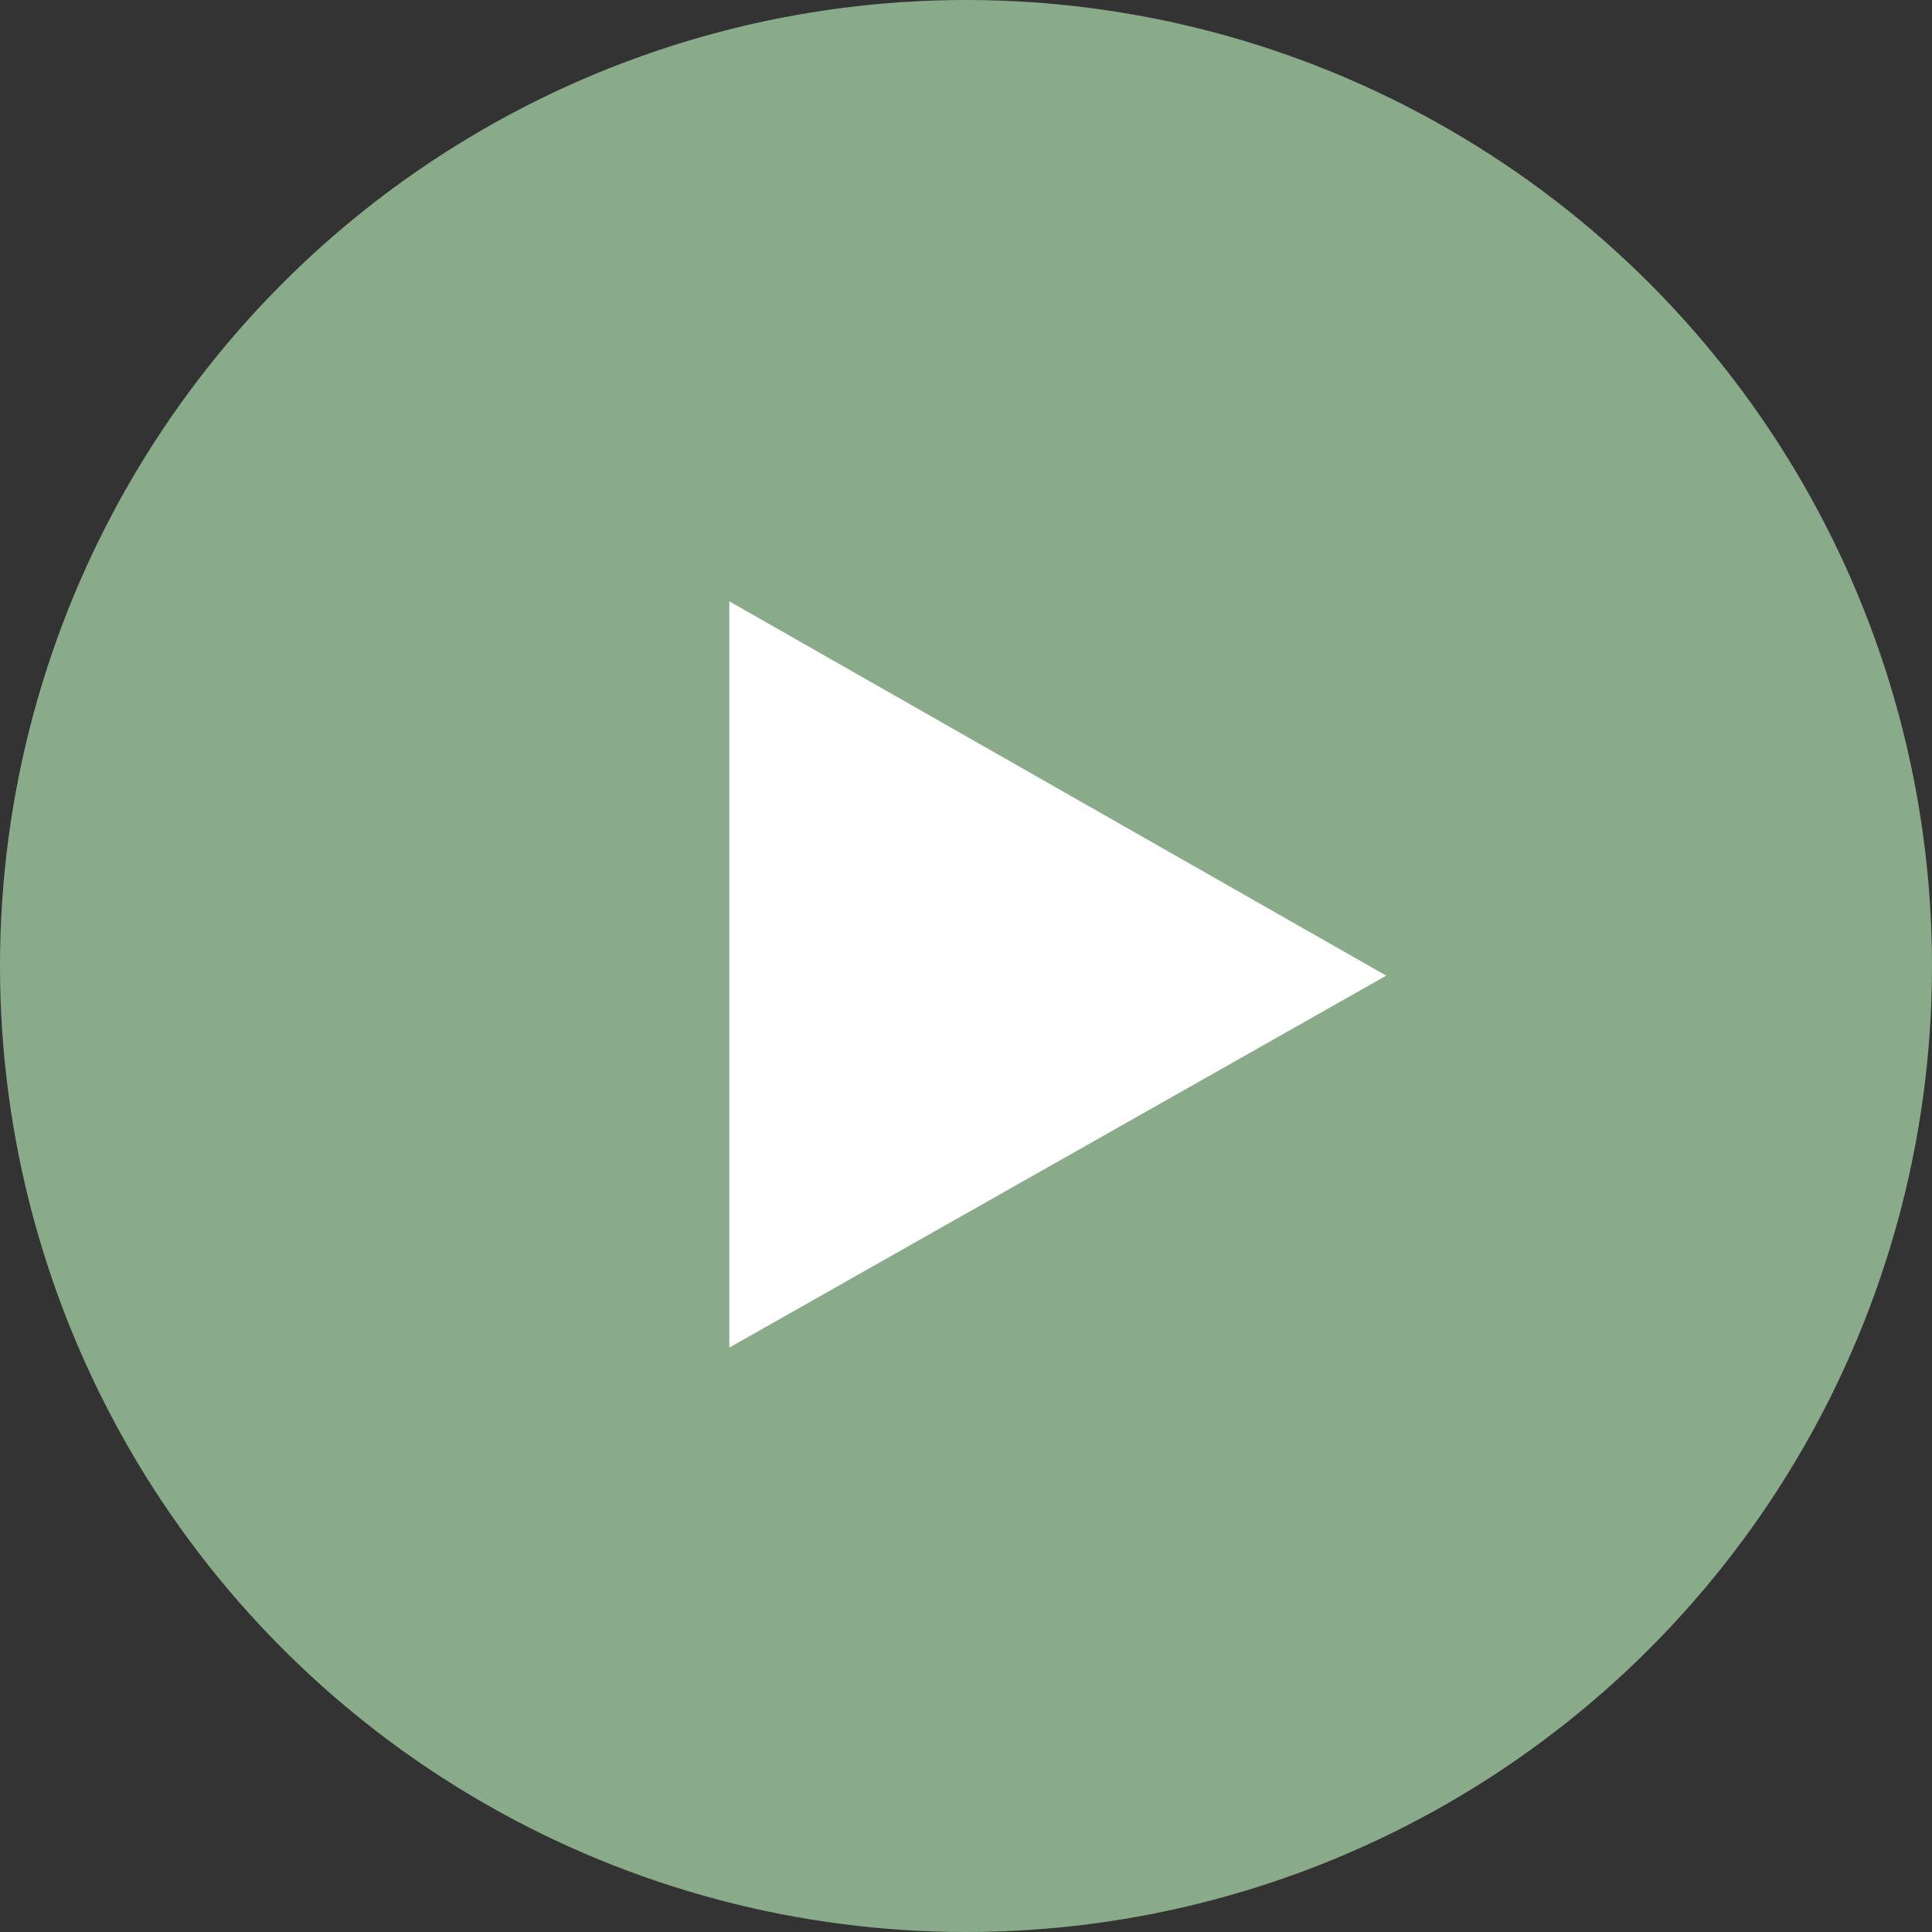
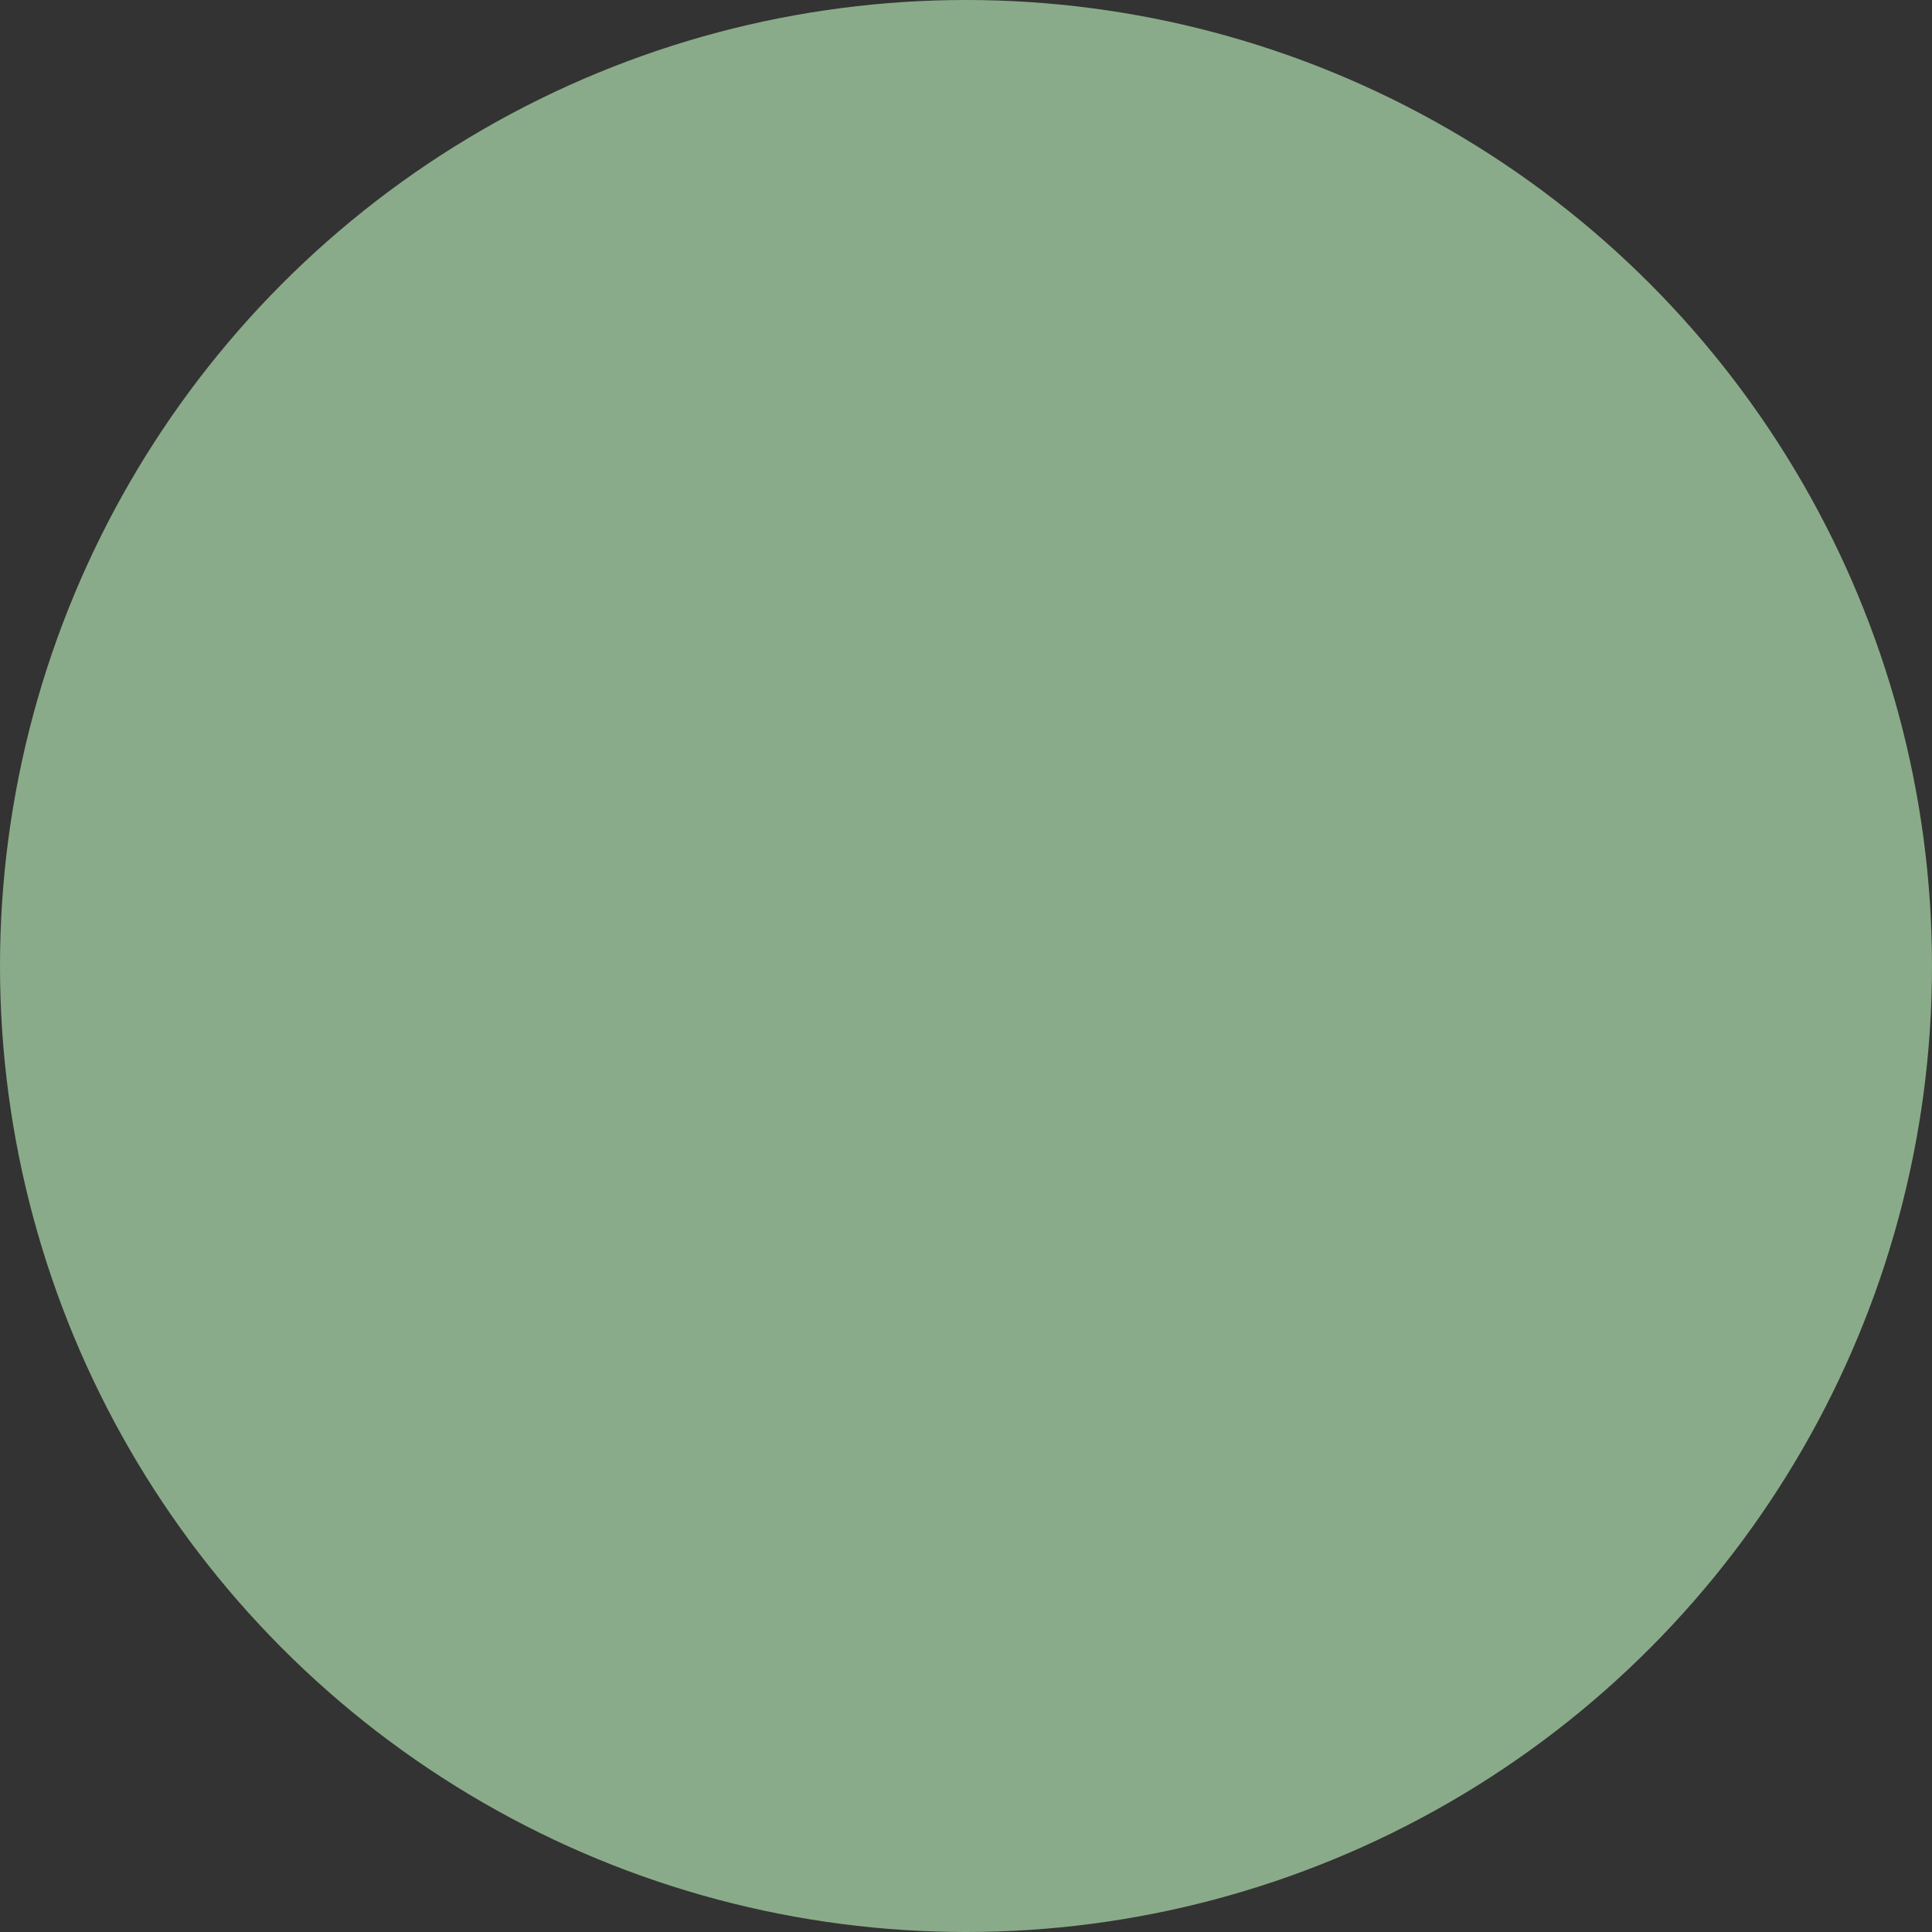
<svg xmlns="http://www.w3.org/2000/svg" version="1.1" id="play_button" x="0px" y="0px" viewBox="0 0 80 80" style="enable-background:new 0 0 80 80;" xml:space="preserve">
  <rect x="0" y="0" width="80" height="80" fill="#333333" stroke="none" />
  <style type="text/css">
	.st0{fill:#8AAB89;enable-background:new    ;}
	.st1{fill:#FFFFFF;enable-background:new    ;}
</style>
  <circle id="Ellipse_7" class="st0" cx="40" cy="40" r="40" />
-   <path id="Path_621" class="st1" d="M57.4,40.4L30.2,55.8V24.9L57.4,40.4z" />
</svg>